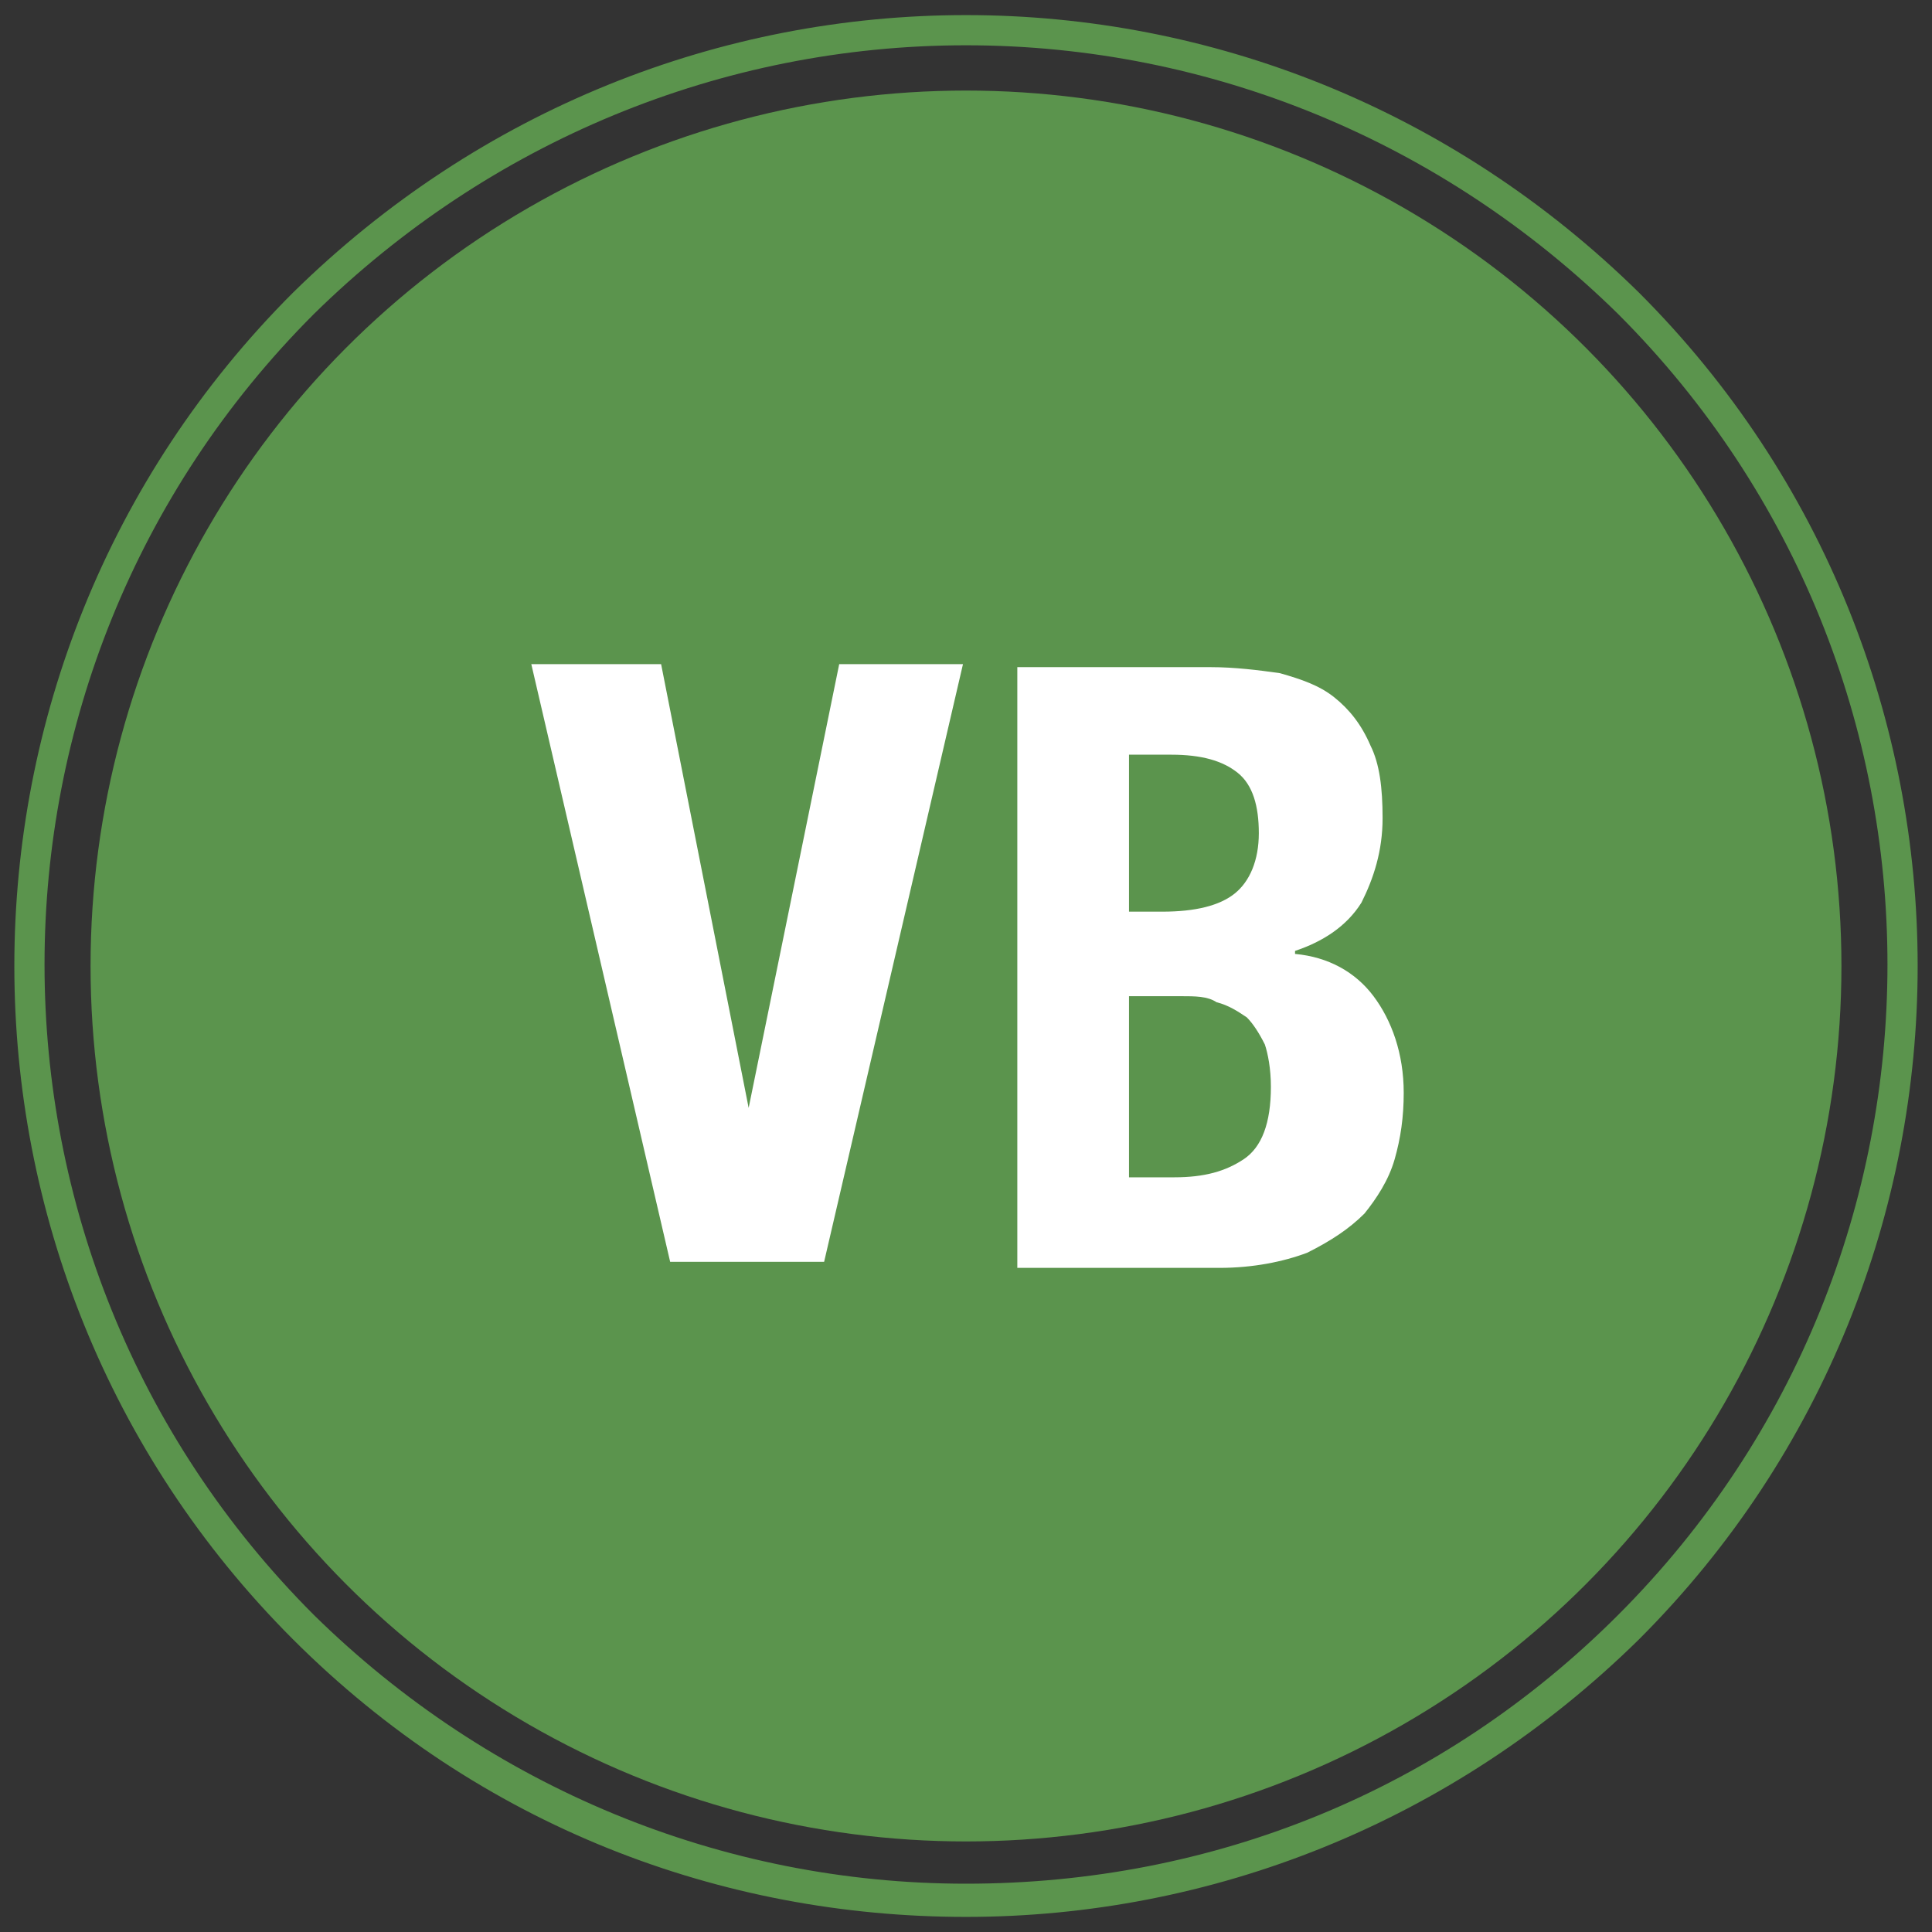
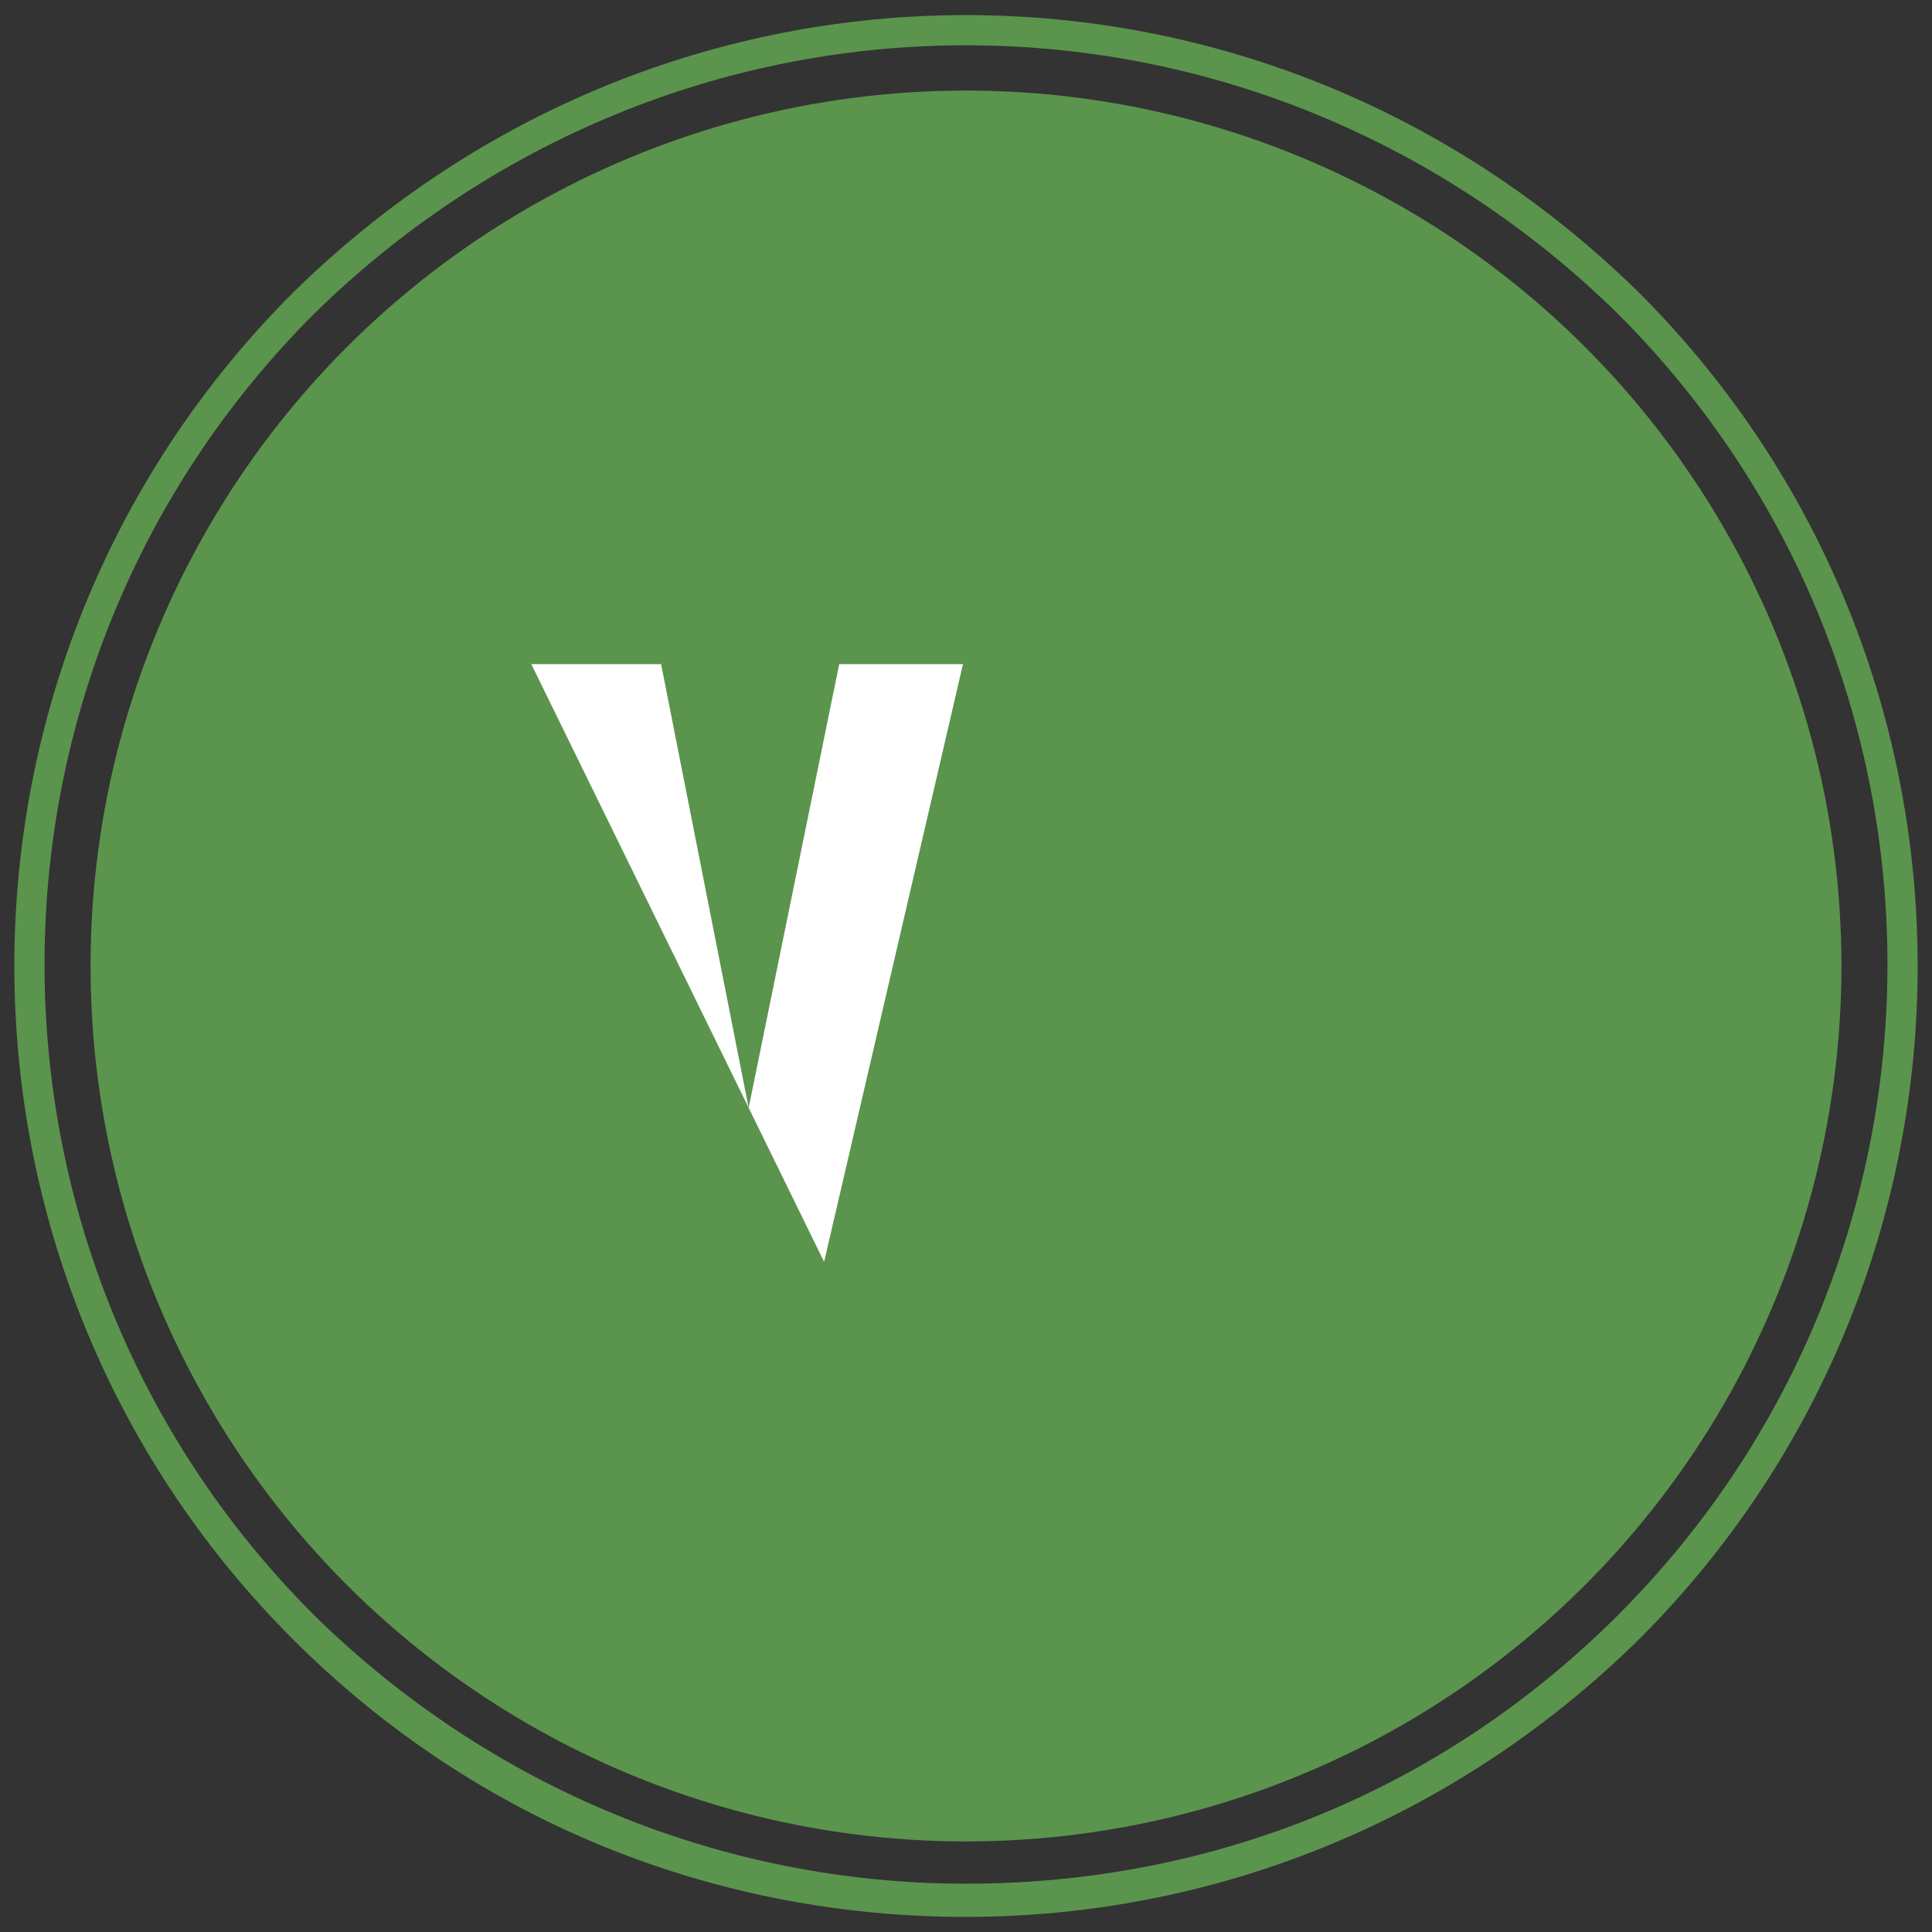
<svg xmlns="http://www.w3.org/2000/svg" version="1.1" id="Layer_1" x="0px" y="0px" viewBox="0 0 64 64" style="enable-background:new 0 0 64 64;" xml:space="preserve">
  <rect x="0" y="0" width="64" height="64" fill="#333333" stroke="none" />
  <style type="text/css">
	.st0{fill:#5B944D;}
	.st1{fill:#FFFFFF;}
</style>
  <circle class="st0" cx="32" cy="32" r="29" />
  <g>
    <path class="st0" d="M32,1.5c8.1,0,15.8,3.2,21.6,8.9c11.9,11.9,11.9,31.2,0,43.1c-5.8,5.8-13.4,8.9-21.6,8.9   c-8.1,0-15.8-3.2-21.6-8.9c-11.9-11.9-11.9-31.2,0-43.1C16.2,4.7,23.9,1.5,32,1.5 M32,0.5c-8.1,0-16.1,3.1-22.3,9.2   C-2.6,22-2.6,42,9.7,54.3c6.2,6.2,14.2,9.2,22.3,9.2s16.1-3.1,22.3-9.2C66.6,42,66.6,22,54.3,9.7C48.1,3.6,40.1,0.5,32,0.5L32,0.5z   " />
  </g>
  <g>
    <g>
-       <path class="st1" d="M24.8,36.7L24.8,36.7l3-14.7h4.1l-4.6,19.8h-5.1L17.6,22h4.3L24.8,36.7z" />
-       <path class="st1" d="M40.1,22.1c0.8,0,1.6,0.1,2.3,0.2c0.7,0.2,1.3,0.4,1.8,0.8s0.9,0.9,1.2,1.6c0.3,0.6,0.4,1.4,0.4,2.4    c0,1.1-0.3,2-0.7,2.8c-0.5,0.8-1.3,1.3-2.2,1.6v0.1c1.1,0.1,2,0.6,2.6,1.4s1,1.9,1,3.2c0,0.8-0.1,1.5-0.3,2.2s-0.6,1.3-1,1.8    c-0.5,0.5-1.1,0.9-1.9,1.3c-0.8,0.3-1.8,0.5-2.9,0.5h-6.7V22.1H40.1z M38.5,30.2c1.1,0,1.9-0.2,2.4-0.6s0.8-1.1,0.8-2    s-0.2-1.6-0.7-2S39.8,25,38.8,25h-1.4v5.2H38.5z M38.9,39c1,0,1.7-0.2,2.3-0.6c0.6-0.4,0.9-1.2,0.9-2.4c0-0.6-0.1-1.1-0.2-1.4    c-0.2-0.4-0.4-0.7-0.6-0.9c-0.3-0.2-0.6-0.4-1-0.5C40,33,39.6,33,39.1,33h-1.7v6H38.9z" />
+       <path class="st1" d="M24.8,36.7L24.8,36.7l3-14.7h4.1l-4.6,19.8L17.6,22h4.3L24.8,36.7z" />
    </g>
  </g>
</svg>